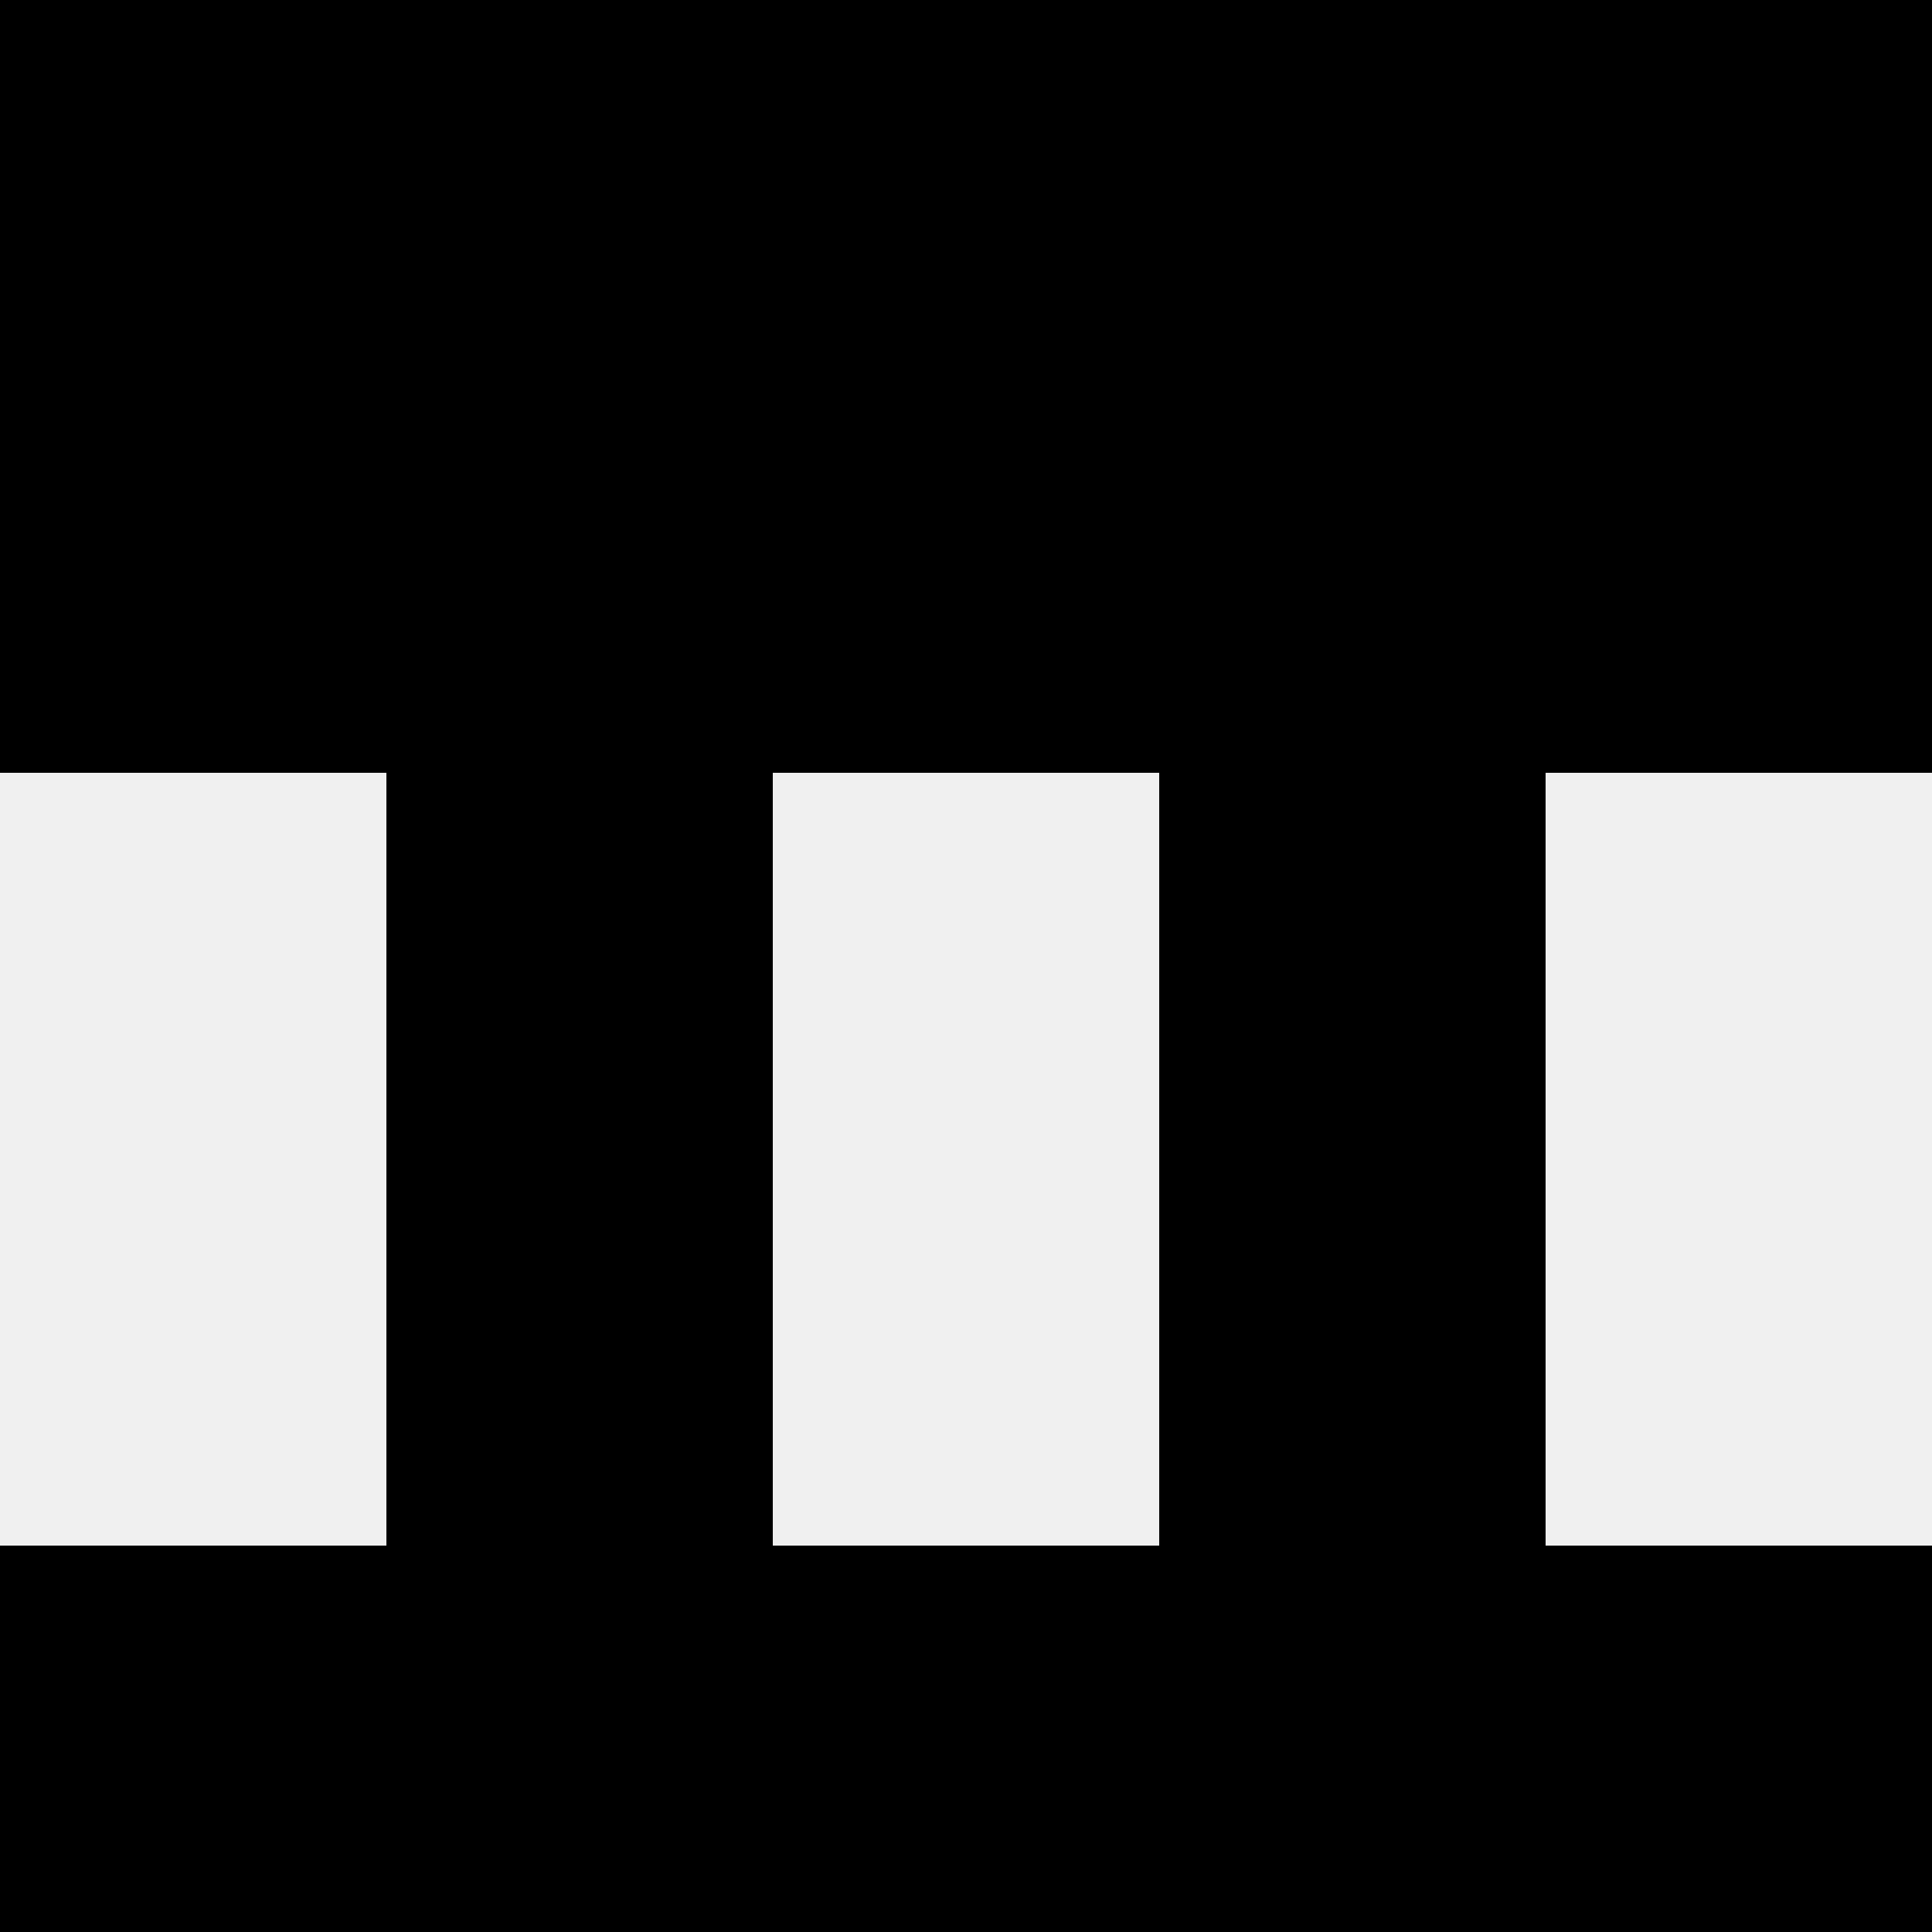
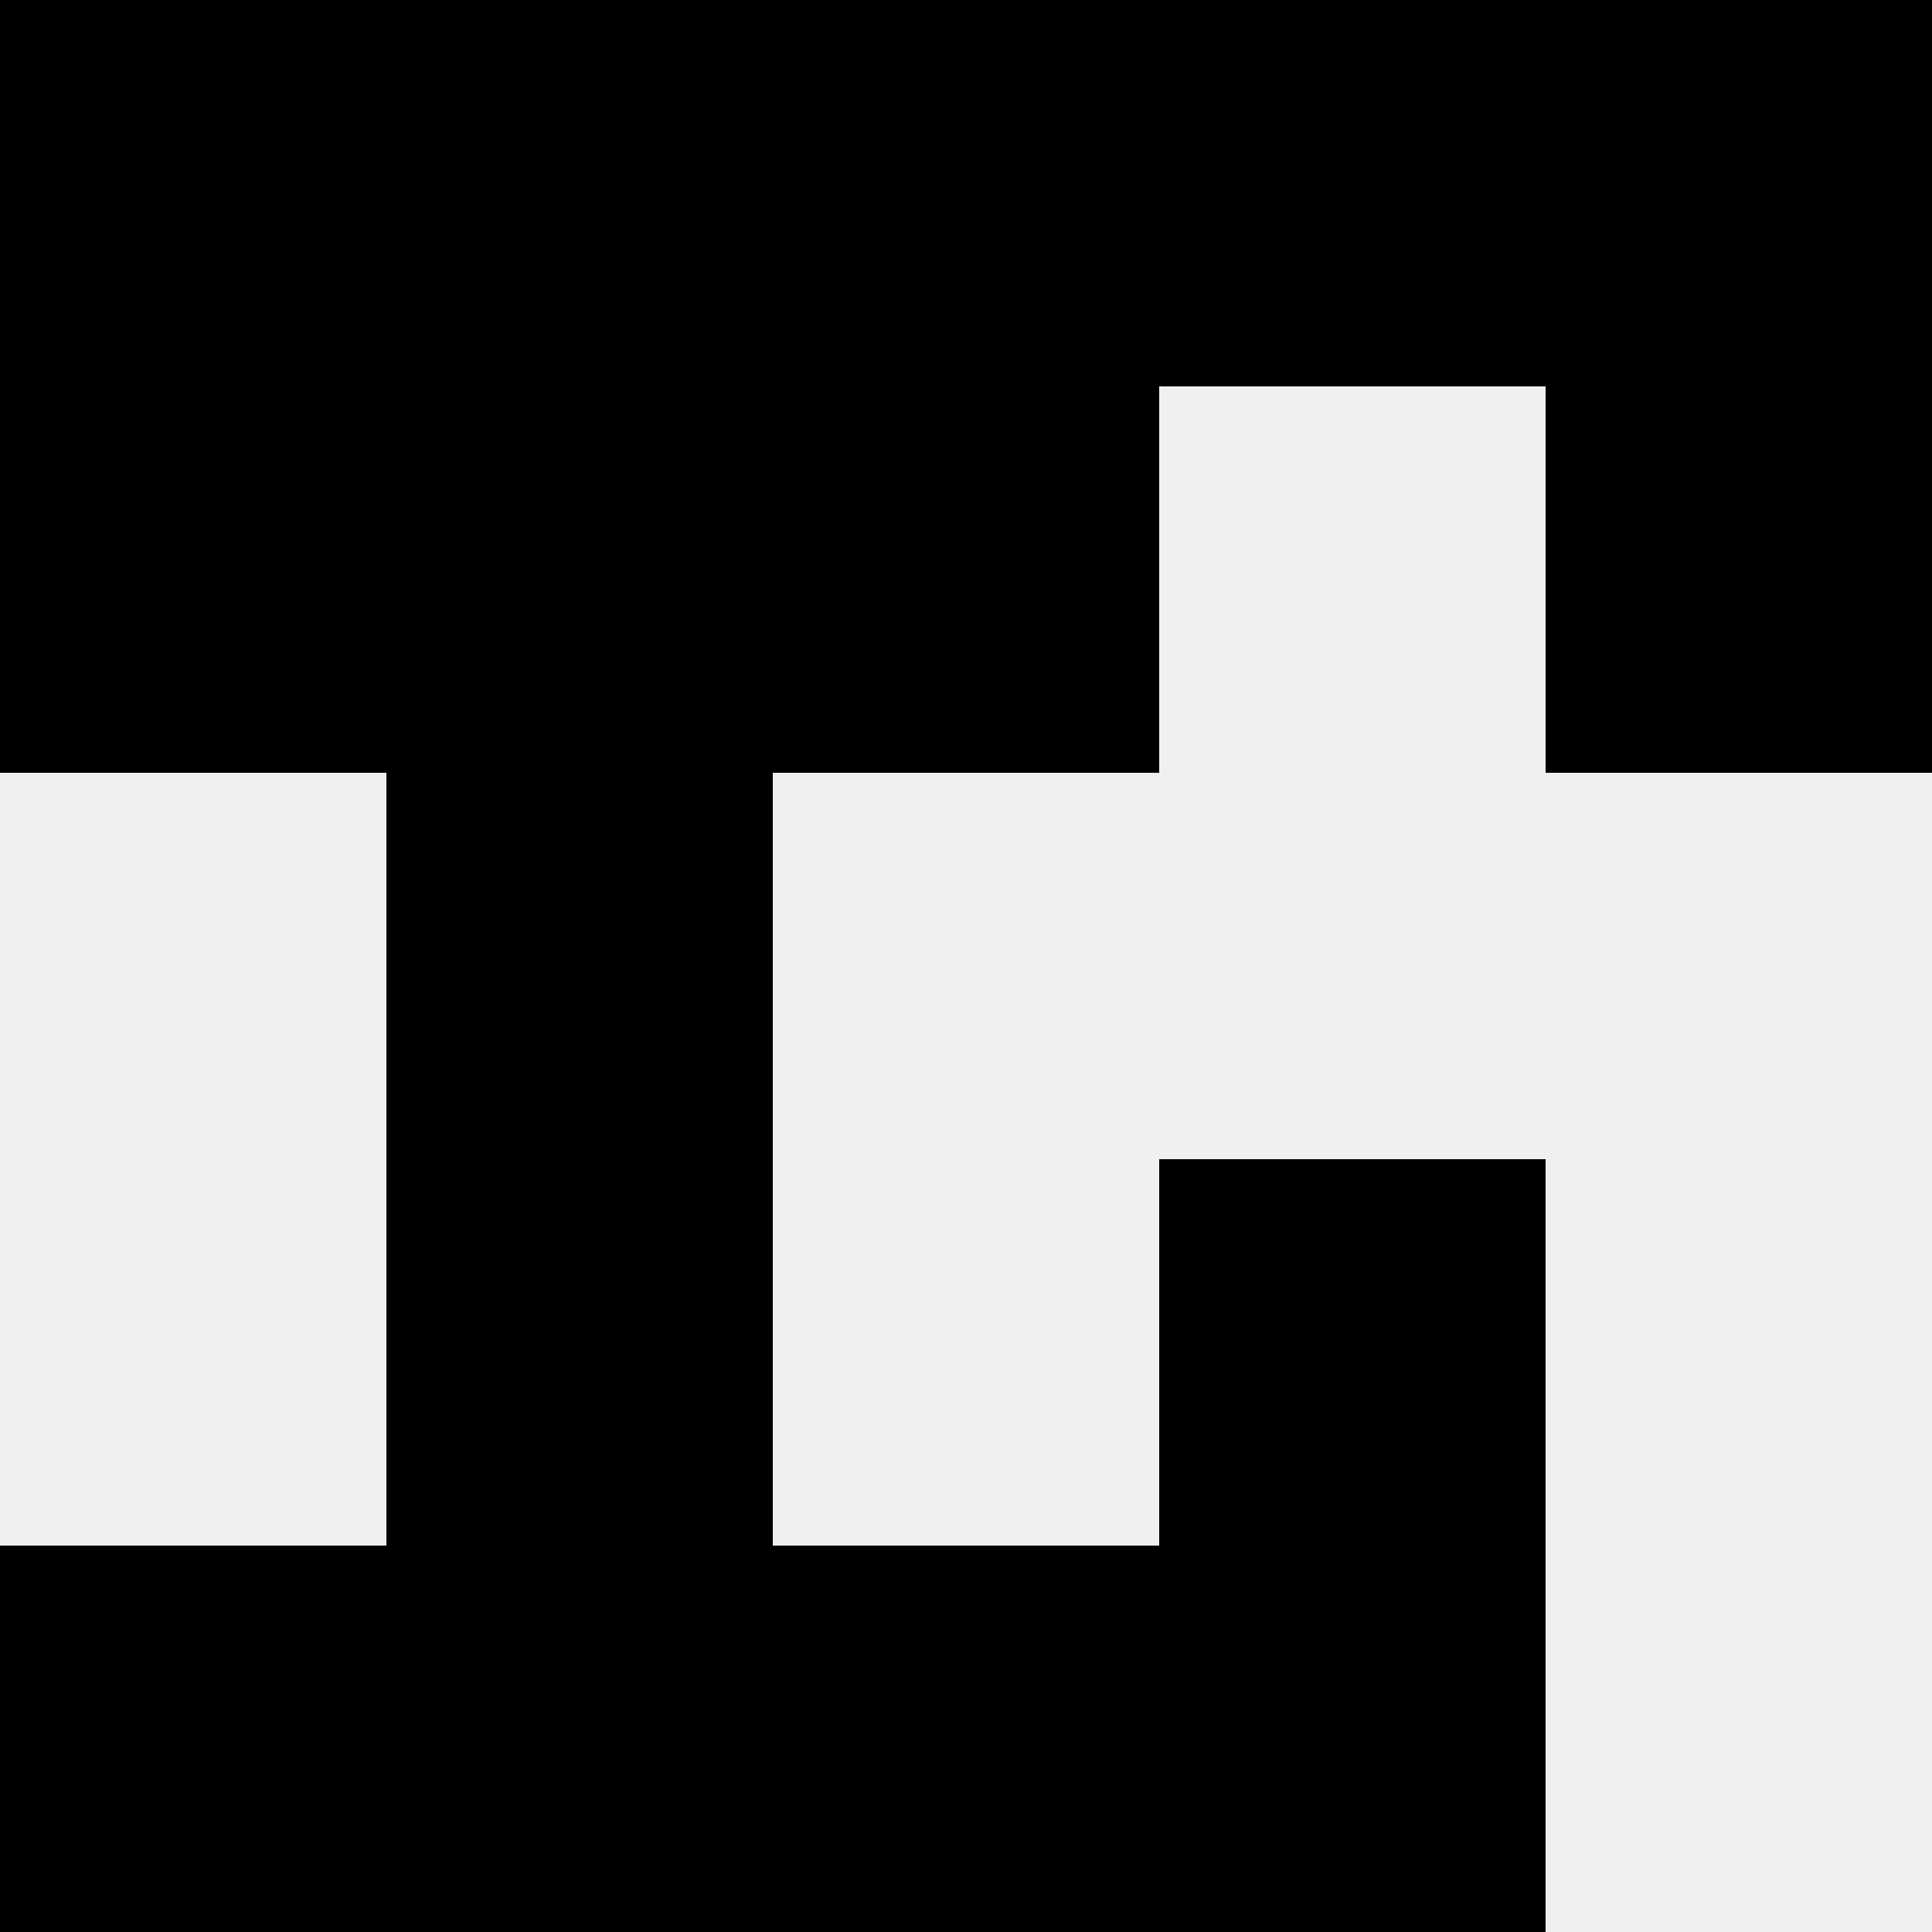
<svg xmlns="http://www.w3.org/2000/svg" width="80" height="80">
  <rect width="100%" height="100%" fill="#f0f0f0" />
  <rect x="0" y="0" width="16" height="16" fill="hsl(86, 70%, 50%)" />
  <rect x="64" y="0" width="16" height="16" fill="hsl(86, 70%, 50%)" />
  <rect x="16" y="0" width="16" height="16" fill="hsl(86, 70%, 50%)" />
  <rect x="48" y="0" width="16" height="16" fill="hsl(86, 70%, 50%)" />
  <rect x="32" y="0" width="16" height="16" fill="hsl(86, 70%, 50%)" />
  <rect x="32" y="0" width="16" height="16" fill="hsl(86, 70%, 50%)" />
  <rect x="0" y="16" width="16" height="16" fill="hsl(86, 70%, 50%)" />
  <rect x="64" y="16" width="16" height="16" fill="hsl(86, 70%, 50%)" />
  <rect x="16" y="16" width="16" height="16" fill="hsl(86, 70%, 50%)" />
-   <rect x="48" y="16" width="16" height="16" fill="hsl(86, 70%, 50%)" />
-   <rect x="32" y="16" width="16" height="16" fill="hsl(86, 70%, 50%)" />
  <rect x="32" y="16" width="16" height="16" fill="hsl(86, 70%, 50%)" />
  <rect x="16" y="32" width="16" height="16" fill="hsl(86, 70%, 50%)" />
-   <rect x="48" y="32" width="16" height="16" fill="hsl(86, 70%, 50%)" />
  <rect x="16" y="48" width="16" height="16" fill="hsl(86, 70%, 50%)" />
  <rect x="48" y="48" width="16" height="16" fill="hsl(86, 70%, 50%)" />
  <rect x="0" y="64" width="16" height="16" fill="hsl(86, 70%, 50%)" />
-   <rect x="64" y="64" width="16" height="16" fill="hsl(86, 70%, 50%)" />
  <rect x="16" y="64" width="16" height="16" fill="hsl(86, 70%, 50%)" />
  <rect x="48" y="64" width="16" height="16" fill="hsl(86, 70%, 50%)" />
  <rect x="32" y="64" width="16" height="16" fill="hsl(86, 70%, 50%)" />
  <rect x="32" y="64" width="16" height="16" fill="hsl(86, 70%, 50%)" />
</svg>